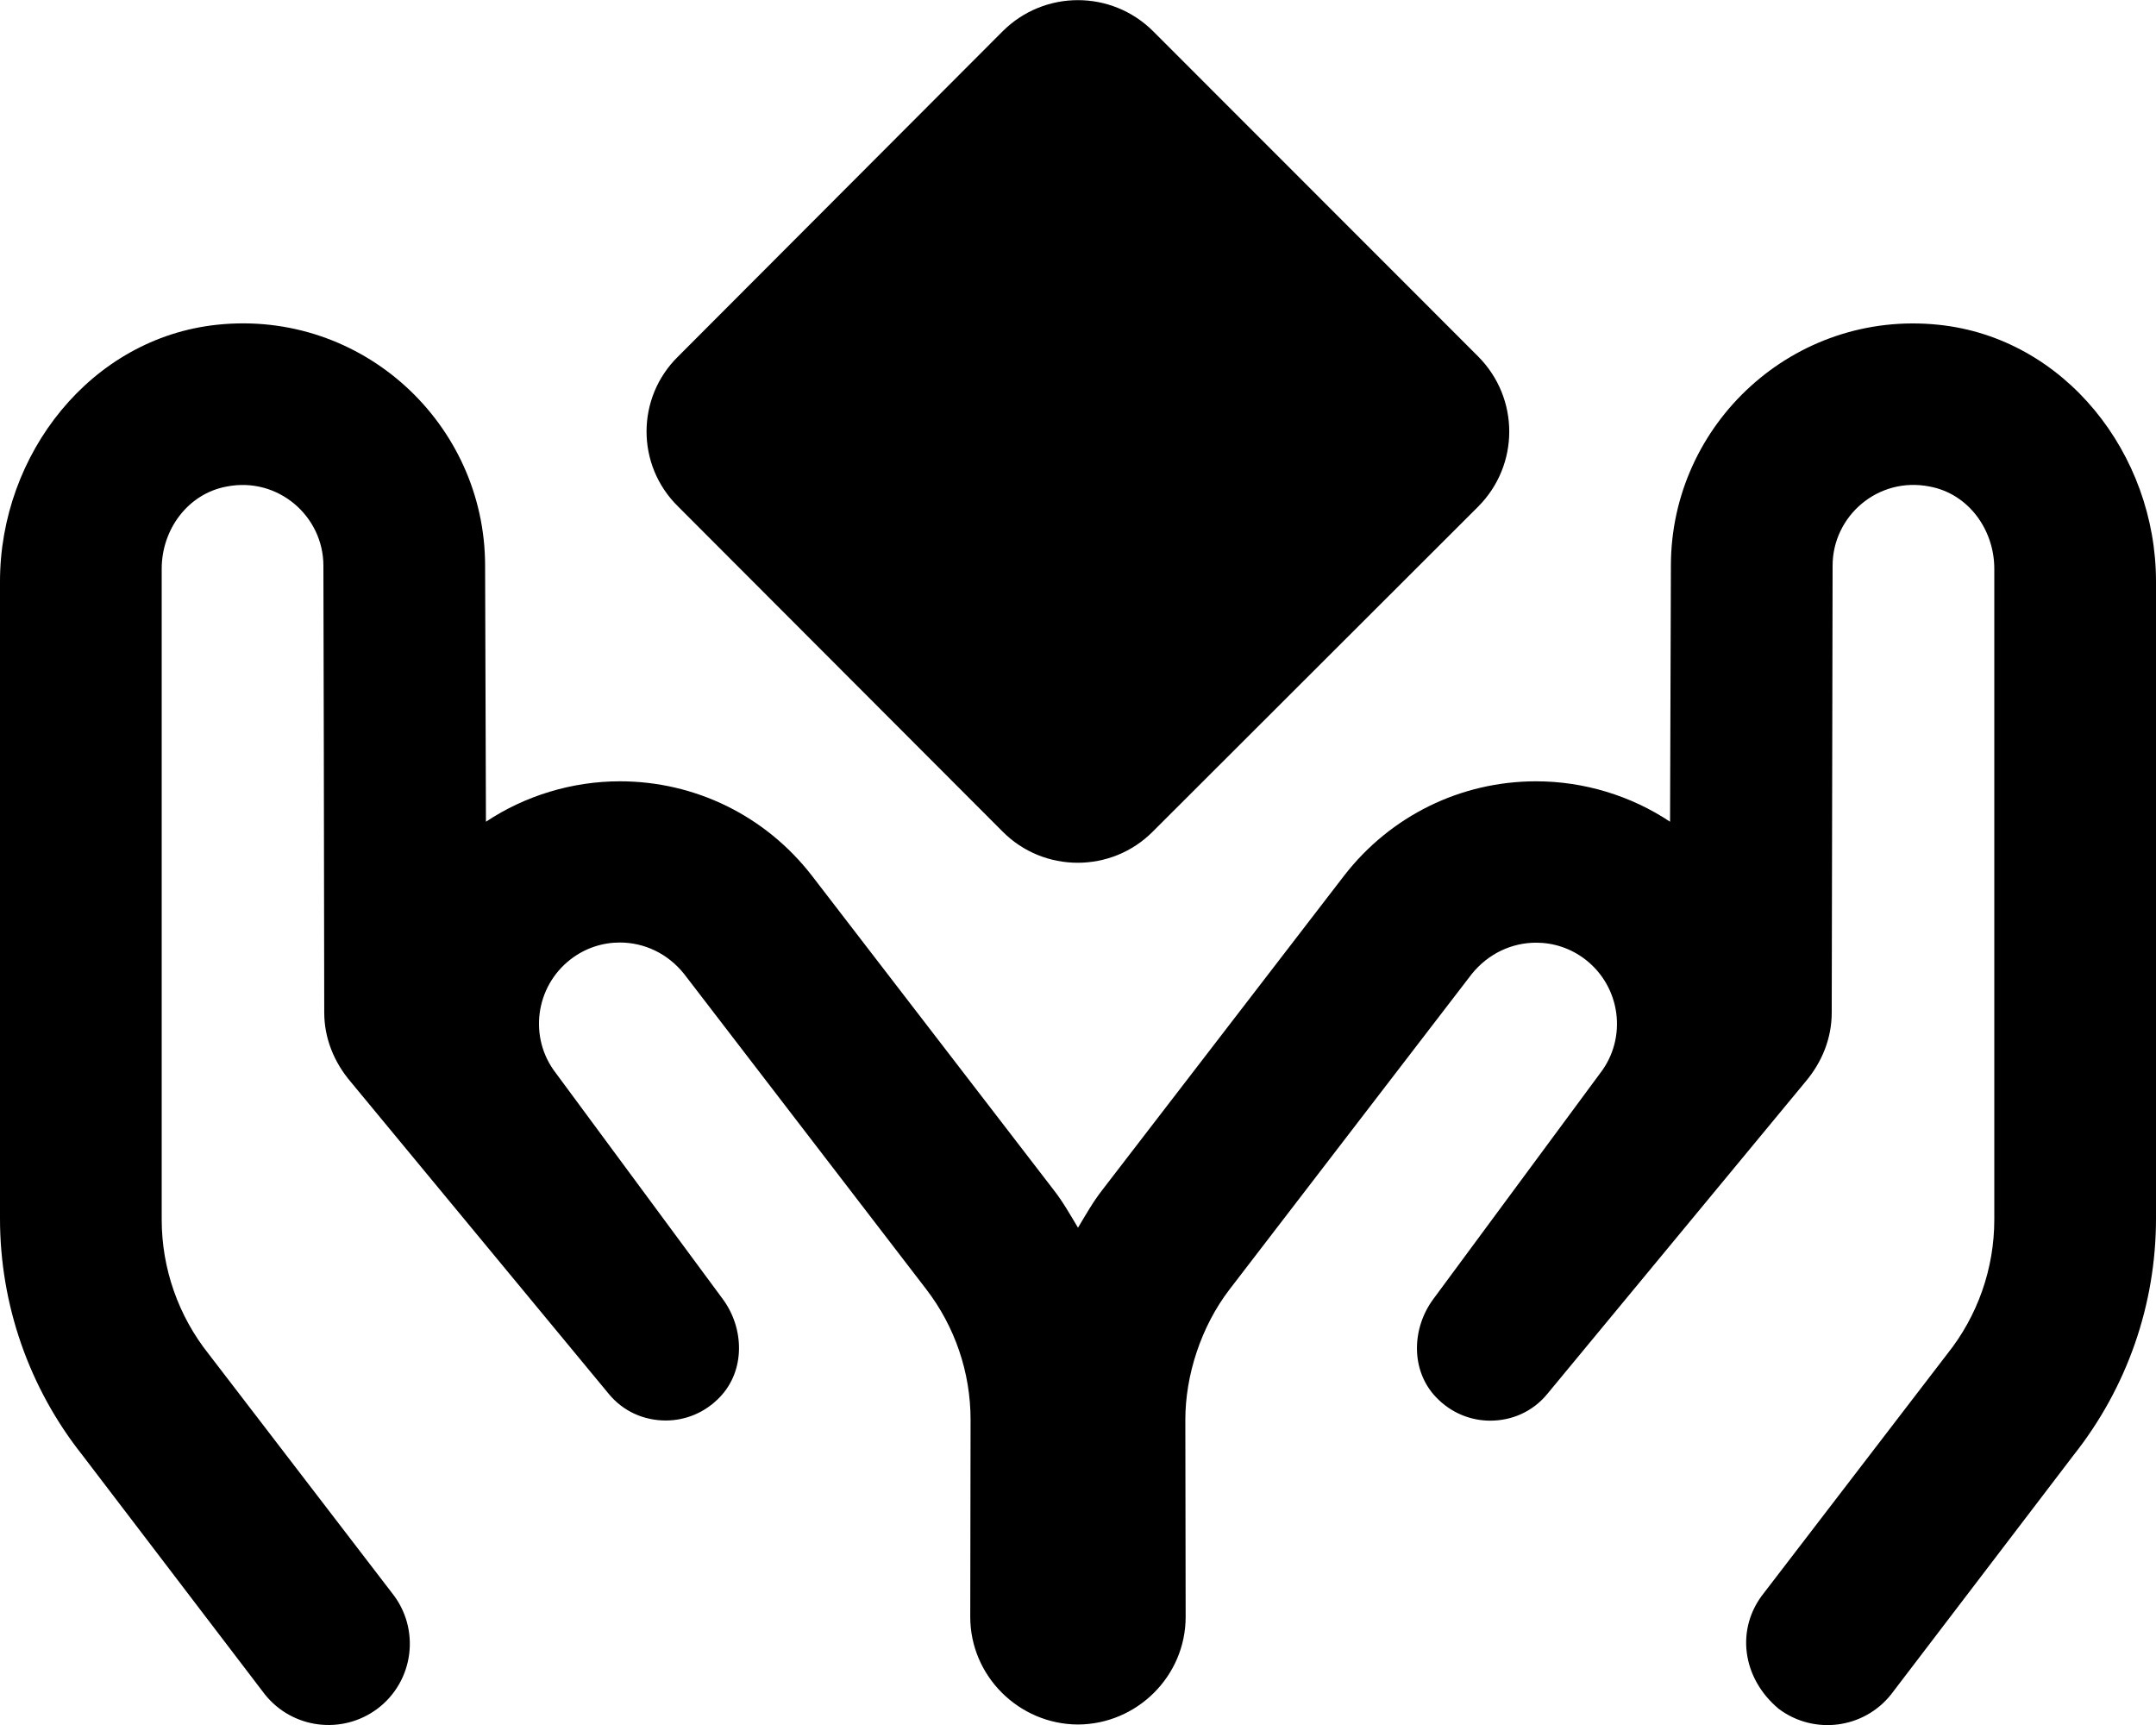
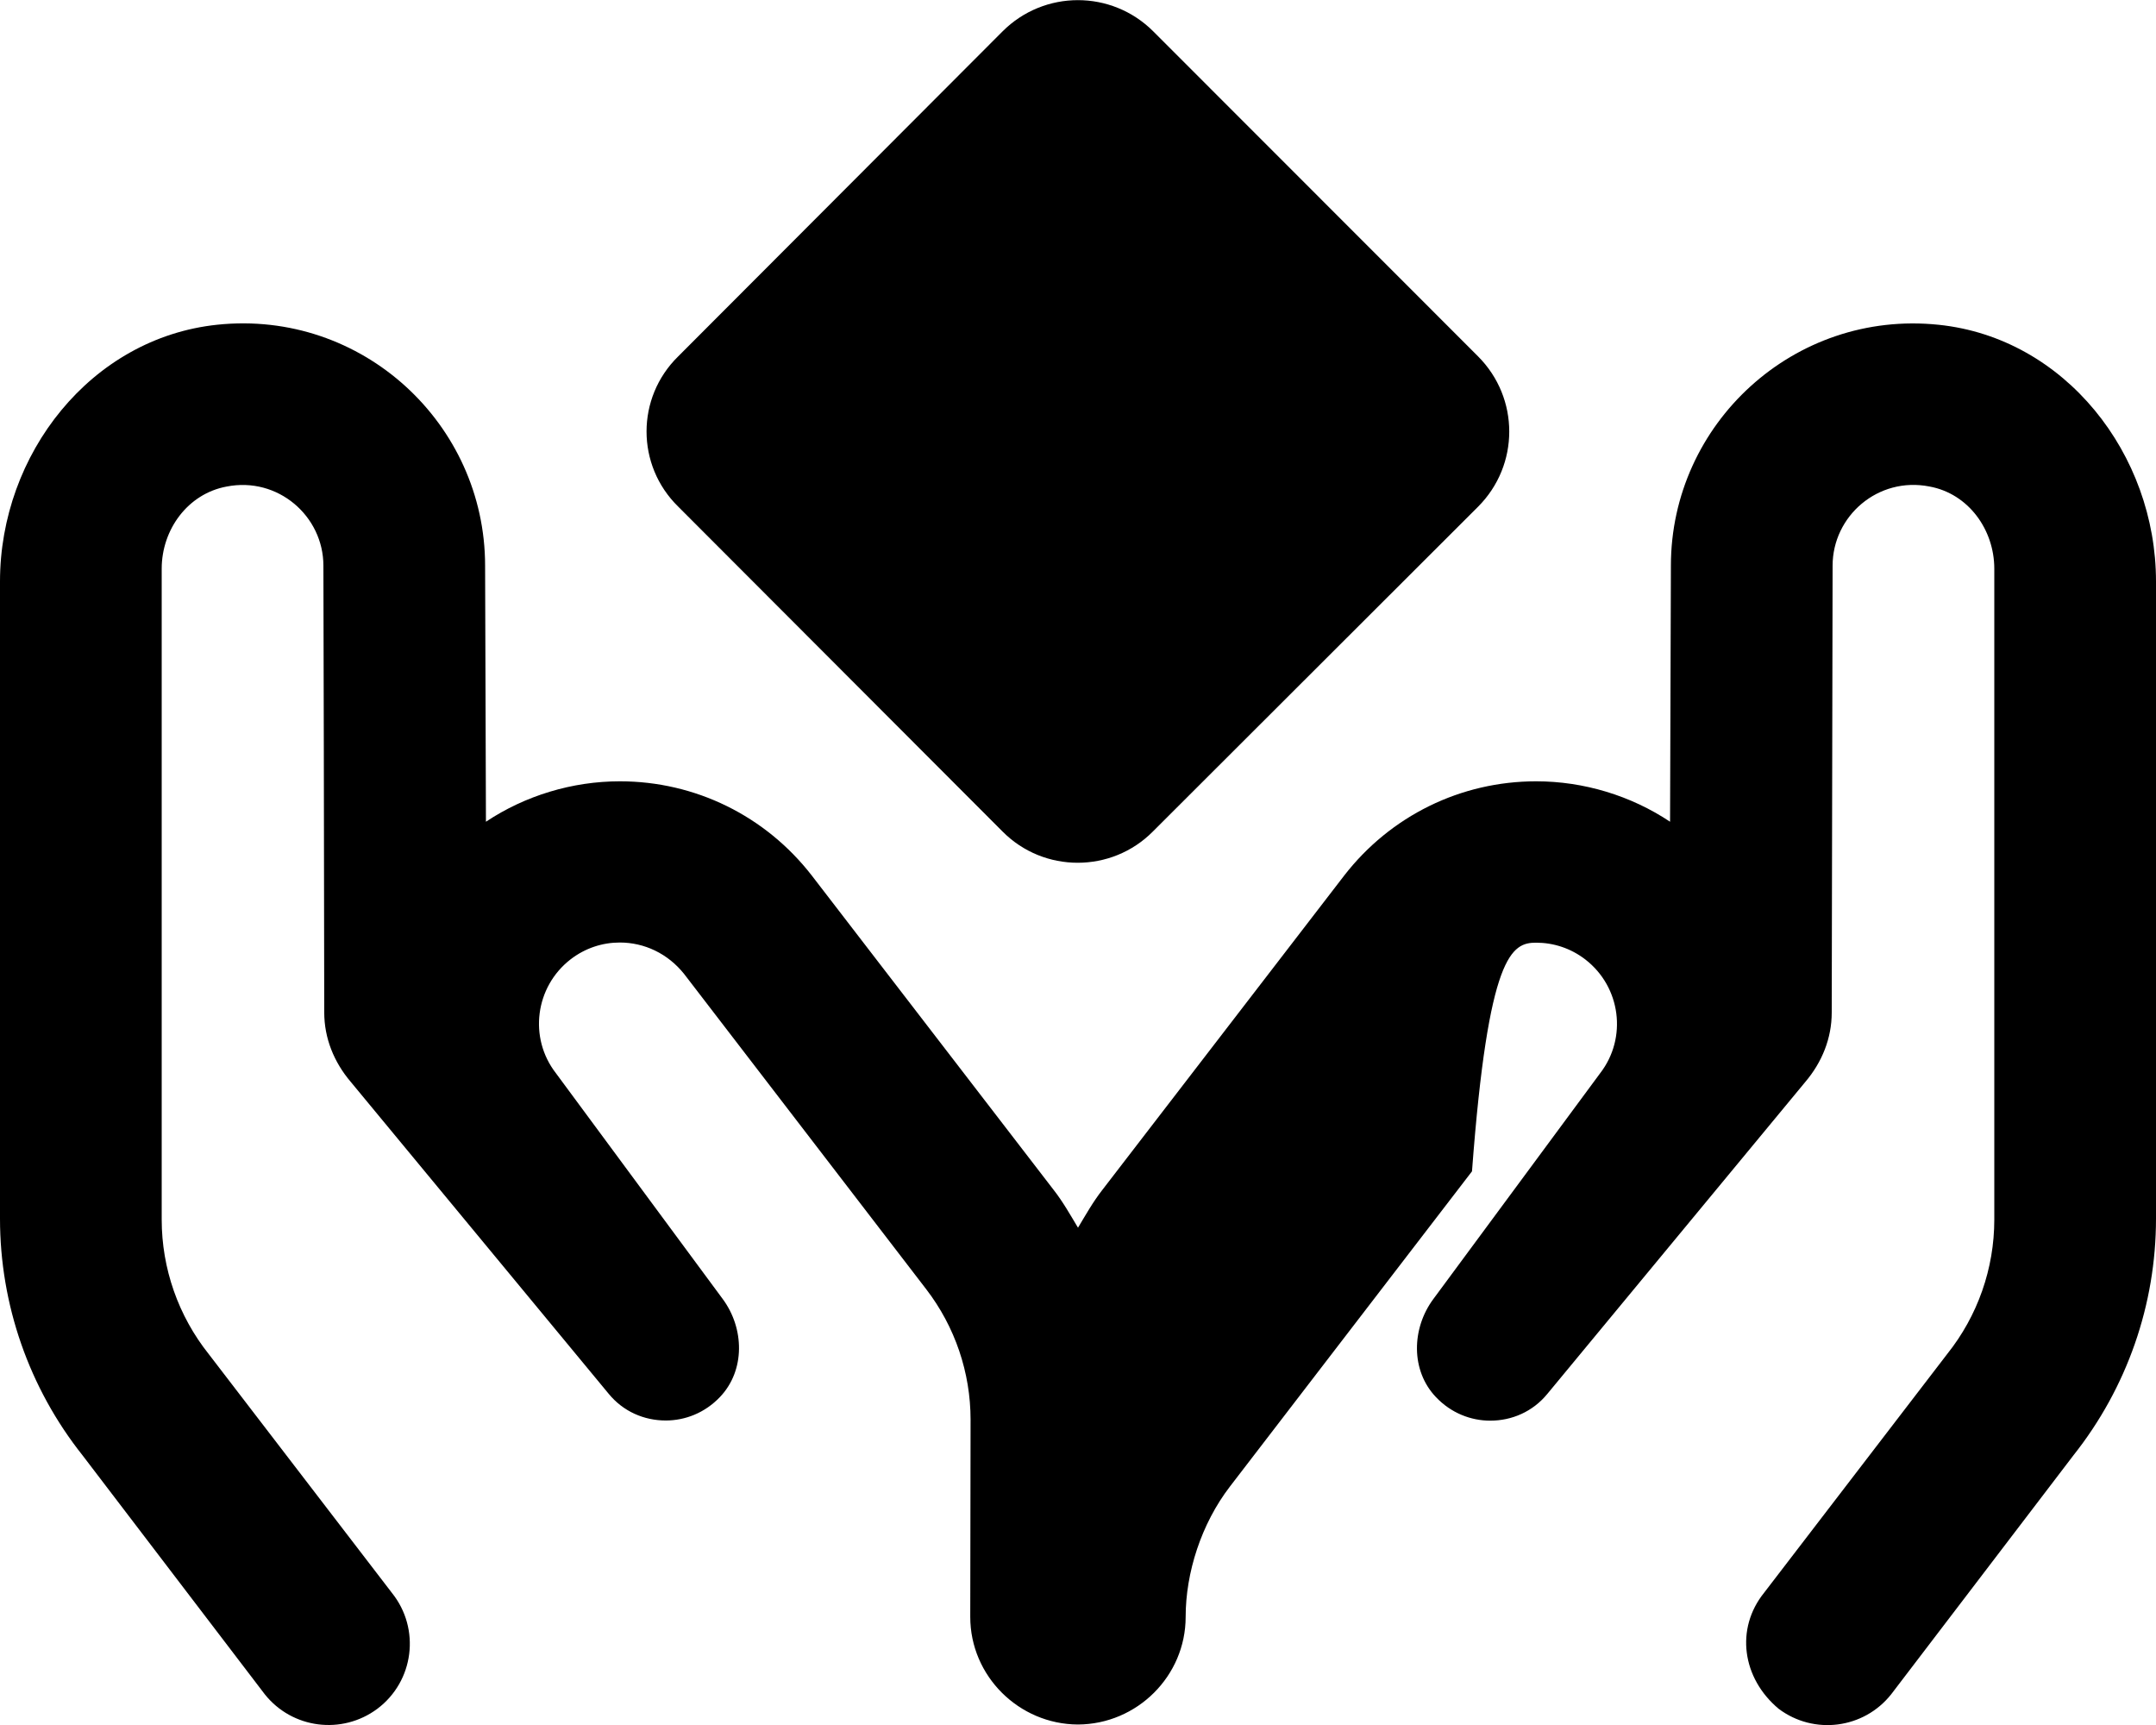
<svg xmlns="http://www.w3.org/2000/svg" viewBox="0 0 640 512">
-   <path d="M297.6 246.8c12.25 12.37 32.37 12.37 44.63 0l96.5-96.37c12.38-12.37 12.38-32.3 0-44.68l-96.38-96.43c-12.38-12.37-32.38-12.37-44.75 0L201.3 105.8c-12.5 12.25-12.5 32.3 0 44.55L297.6 246.8zM575.5 96.4C532.5 91.91 496 125.8 496 167.9l-.25 76c-11.62-7.75-25.62-12-39.75-12c-22.38 0-43.25 10.25-57 28l-71.75 93.25c-2.75 3.5-5 7.5-7.25 11.25c-2.25-3.75-4.5-7.75-7.25-11.25L241 259.9c-13.75-17.75-34.63-28-57-28c-14.12 0-28.12 4.25-39.75 12L144 167.9c0-42.11-36.47-76.01-79.49-71.52C26.98 100.3 0 134.8 0 172.6v189.1c0 25.51 8.635 50.28 24.5 70.26l54.12 70.95C86.75 513.1 101.5 515 112 507.2c10.9-8.174 12.88-23.74 4.365-34.38l-54.37-70.87C52.94 390.6 48 376.5 48 362V168.8c0-11.62 7.75-22.25 19.25-24.38C82.5 141.4 96 153.2 96 167.9c0 0 .25 101 .25 132.6c0 7.625 2.875 14.75 7.875 20.62l76.5 92.5c4.375 5.375 10.62 8 17 8c5.75 0 11.62-2.25 16.12-7c7.5-7.875 7.25-20.38 .75-29.12l-49.5-67c-8.125-10.5-6.125-25.62 4.375-33.75c4.375-3.375 9.5-5 14.62-5c7.25 0 14.25 3.25 19.12 9.375l71.85 93.55c8.527 11.1 13.15 24.71 13.15 38.7l-.094 58.54c0 17.55 14.43 31.86 31.97 31.94c17.54-.074 31.97-14.38 31.97-31.94l-.094-58.54c0-13.1 4.621-27.6 13.15-38.7l71.85-93.55C441.8 283 448.8 279.8 456 279.8c5.125 0 10.25 1.625 14.62 5c10.5 8.125 12.5 23.25 4.375 33.75l-49.5 67c-6.5 8.75-6.75 21.25 .75 29.12c4.5 4.75 10.38 7 16.12 7c6.375 0 12.62-2.625 17-8l76.5-92.5c5-5.875 7.875-13 7.875-20.62C543.8 268.9 544 167.9 544 167.9c0-14.75 13.5-26.5 28.75-23.5C584.3 146.5 592 157.2 592 168.8v193.2c0 14.51-4.938 28.58-14 39.91l-54.36 70.87C515.1 483.4 517.1 498.1 528 507.2c10.46 7.842 25.25 5.936 33.38-4.301l54.12-70.95C631.4 411.9 640 387.2 640 361.7V172.6C640 134.8 613 100.3 575.5 96.4z" />
+   <path d="M297.6 246.8c12.25 12.37 32.37 12.37 44.63 0l96.5-96.37c12.38-12.37 12.38-32.3 0-44.68l-96.38-96.43c-12.38-12.37-32.38-12.37-44.75 0L201.3 105.8c-12.5 12.25-12.5 32.3 0 44.55L297.6 246.8zM575.5 96.4C532.5 91.91 496 125.8 496 167.9l-.25 76c-11.62-7.75-25.62-12-39.75-12c-22.38 0-43.25 10.25-57 28l-71.75 93.25c-2.75 3.5-5 7.5-7.25 11.25c-2.25-3.75-4.5-7.75-7.25-11.25L241 259.9c-13.75-17.75-34.63-28-57-28c-14.12 0-28.12 4.25-39.75 12L144 167.9c0-42.11-36.47-76.01-79.49-71.52C26.98 100.3 0 134.8 0 172.6v189.1c0 25.51 8.635 50.28 24.5 70.26l54.12 70.95C86.75 513.1 101.5 515 112 507.2c10.9-8.174 12.88-23.74 4.365-34.38l-54.37-70.87C52.94 390.6 48 376.5 48 362V168.8c0-11.62 7.75-22.25 19.25-24.38C82.5 141.4 96 153.2 96 167.9c0 0 .25 101 .25 132.6c0 7.625 2.875 14.75 7.875 20.62l76.5 92.5c4.375 5.375 10.62 8 17 8c5.75 0 11.62-2.25 16.12-7c7.5-7.875 7.25-20.38 .75-29.12l-49.5-67c-8.125-10.5-6.125-25.62 4.375-33.75c4.375-3.375 9.5-5 14.62-5c7.25 0 14.25 3.25 19.12 9.375l71.85 93.55c8.527 11.1 13.15 24.71 13.15 38.7l-.094 58.54c0 17.55 14.43 31.86 31.97 31.94c17.54-.074 31.97-14.38 31.97-31.94c0-13.1 4.621-27.6 13.15-38.7l71.85-93.55C441.8 283 448.8 279.8 456 279.8c5.125 0 10.25 1.625 14.62 5c10.5 8.125 12.5 23.25 4.375 33.75l-49.5 67c-6.5 8.75-6.75 21.25 .75 29.12c4.5 4.75 10.38 7 16.12 7c6.375 0 12.62-2.625 17-8l76.5-92.5c5-5.875 7.875-13 7.875-20.62C543.8 268.9 544 167.9 544 167.9c0-14.75 13.5-26.5 28.75-23.5C584.3 146.5 592 157.2 592 168.8v193.2c0 14.51-4.938 28.58-14 39.91l-54.36 70.87C515.1 483.4 517.1 498.1 528 507.2c10.46 7.842 25.25 5.936 33.38-4.301l54.12-70.95C631.4 411.9 640 387.2 640 361.7V172.6C640 134.8 613 100.3 575.5 96.4z" />
</svg>